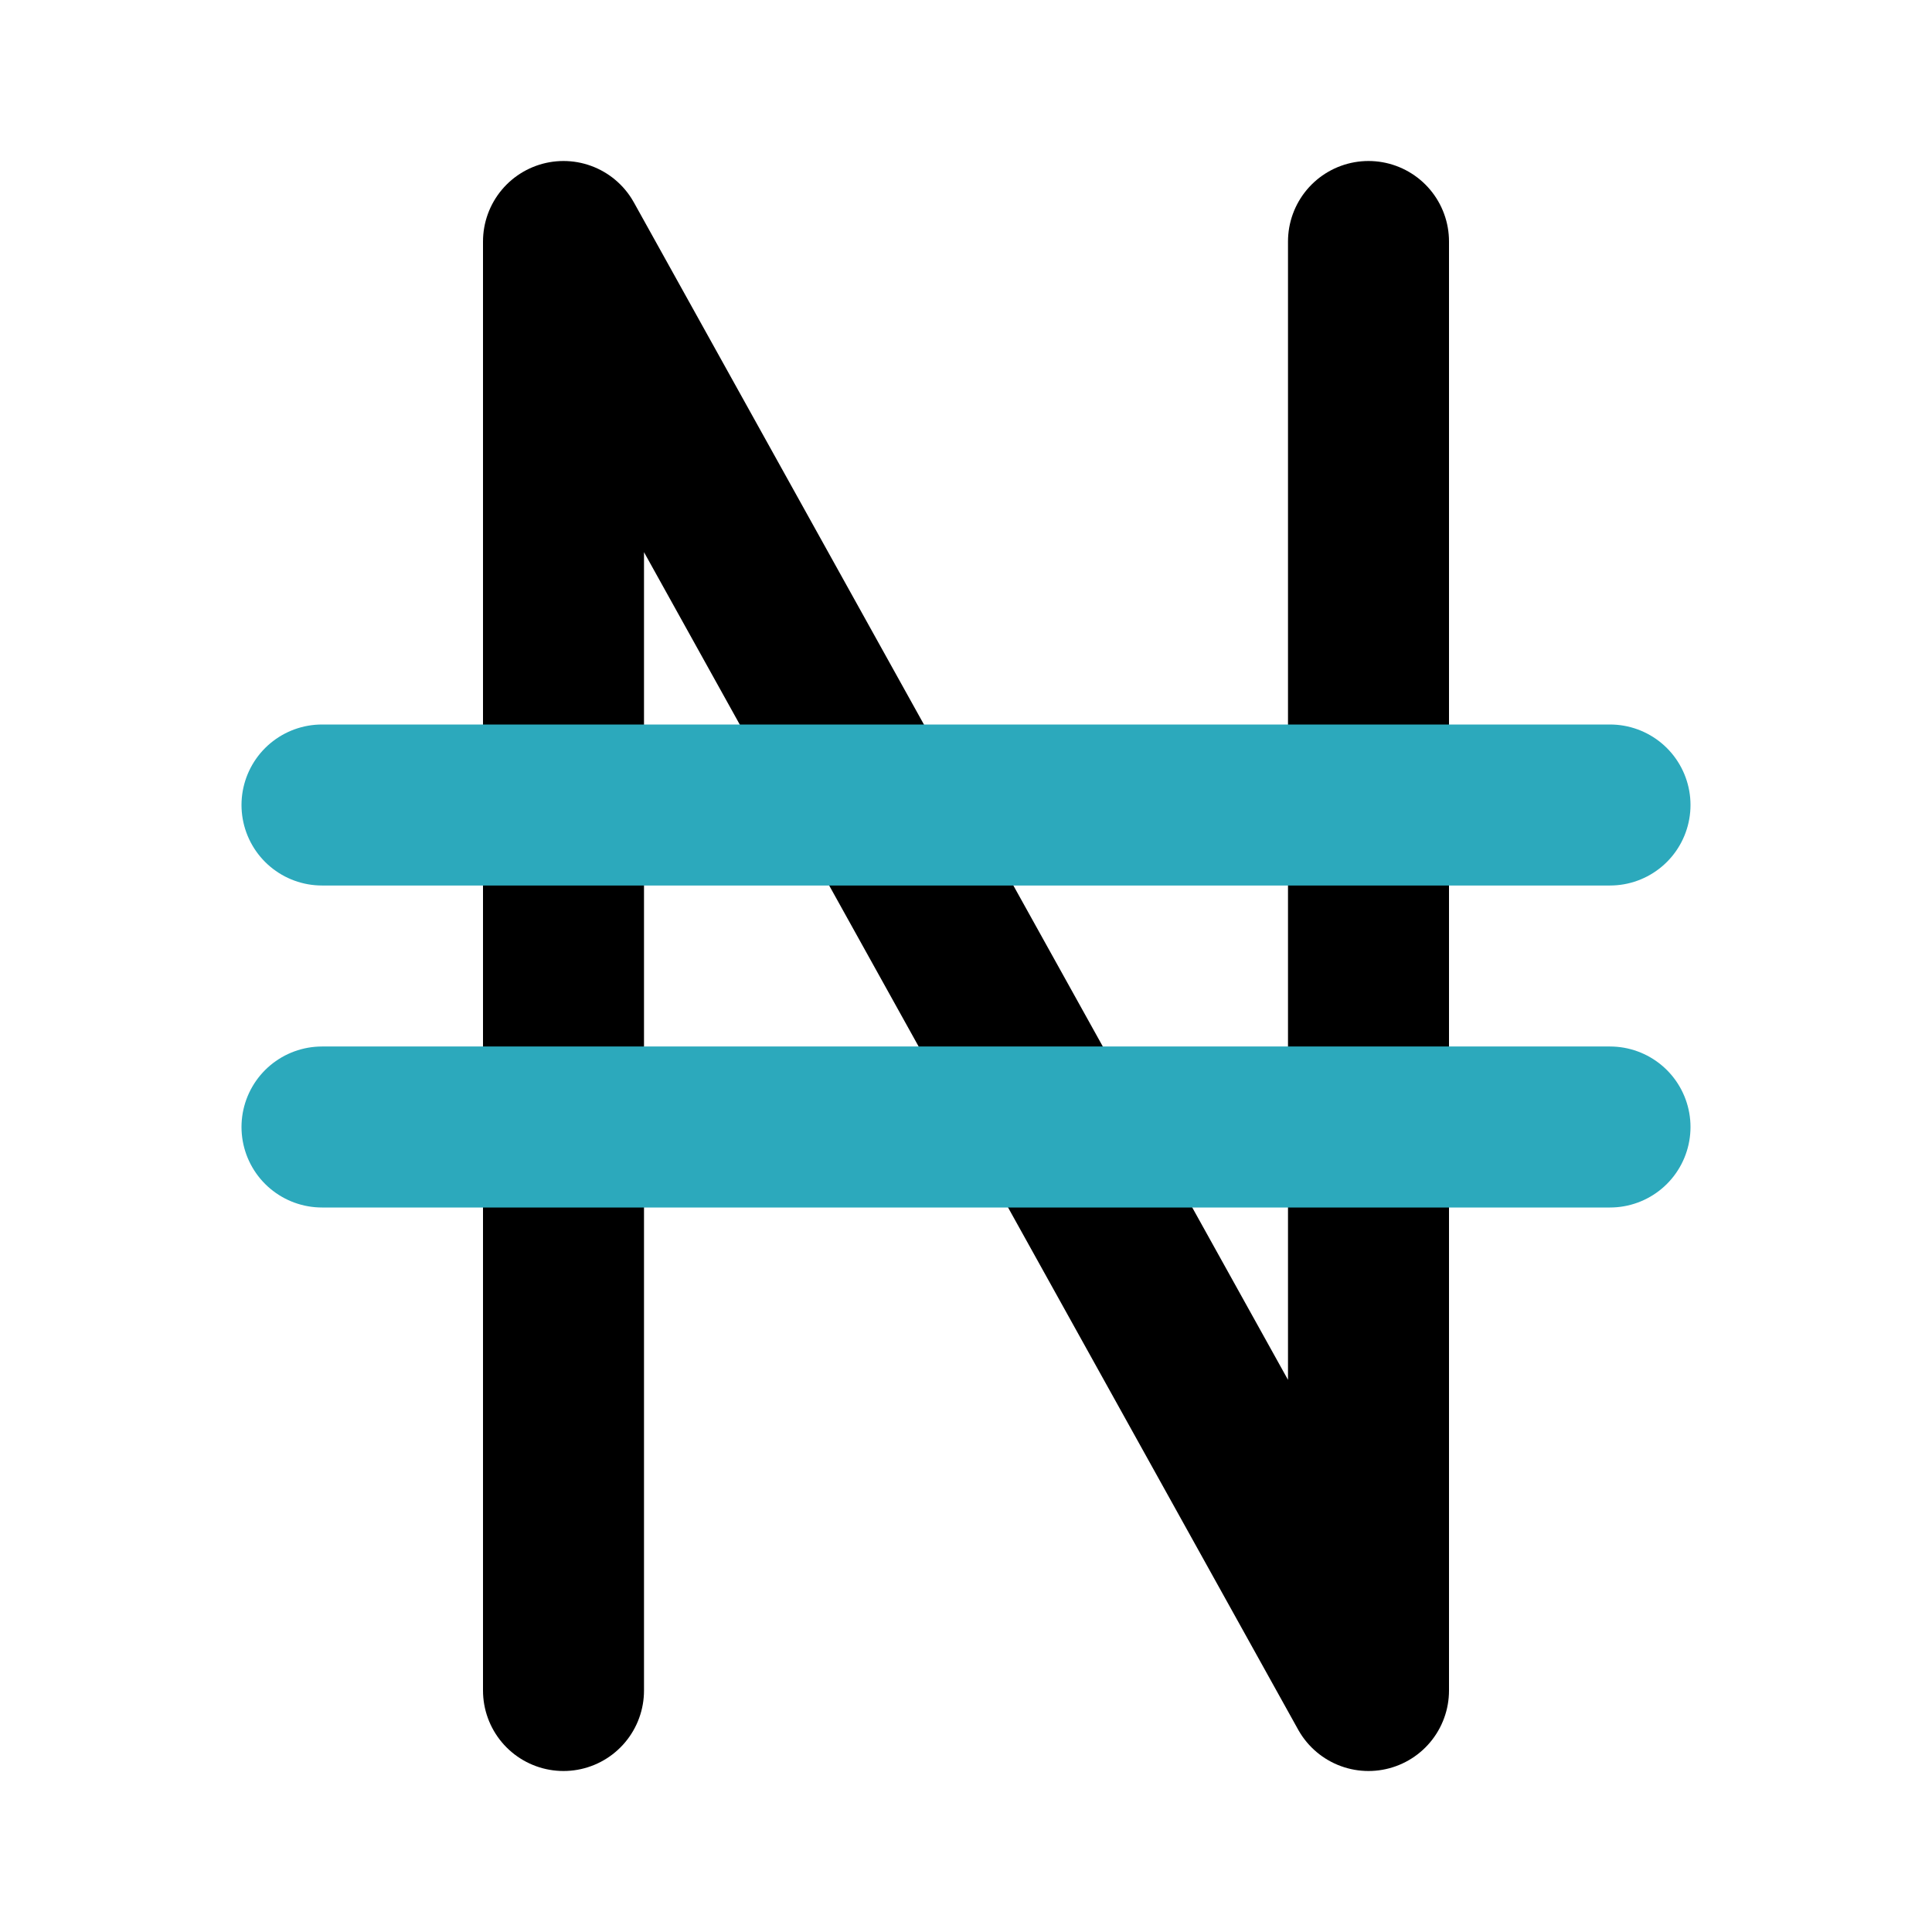
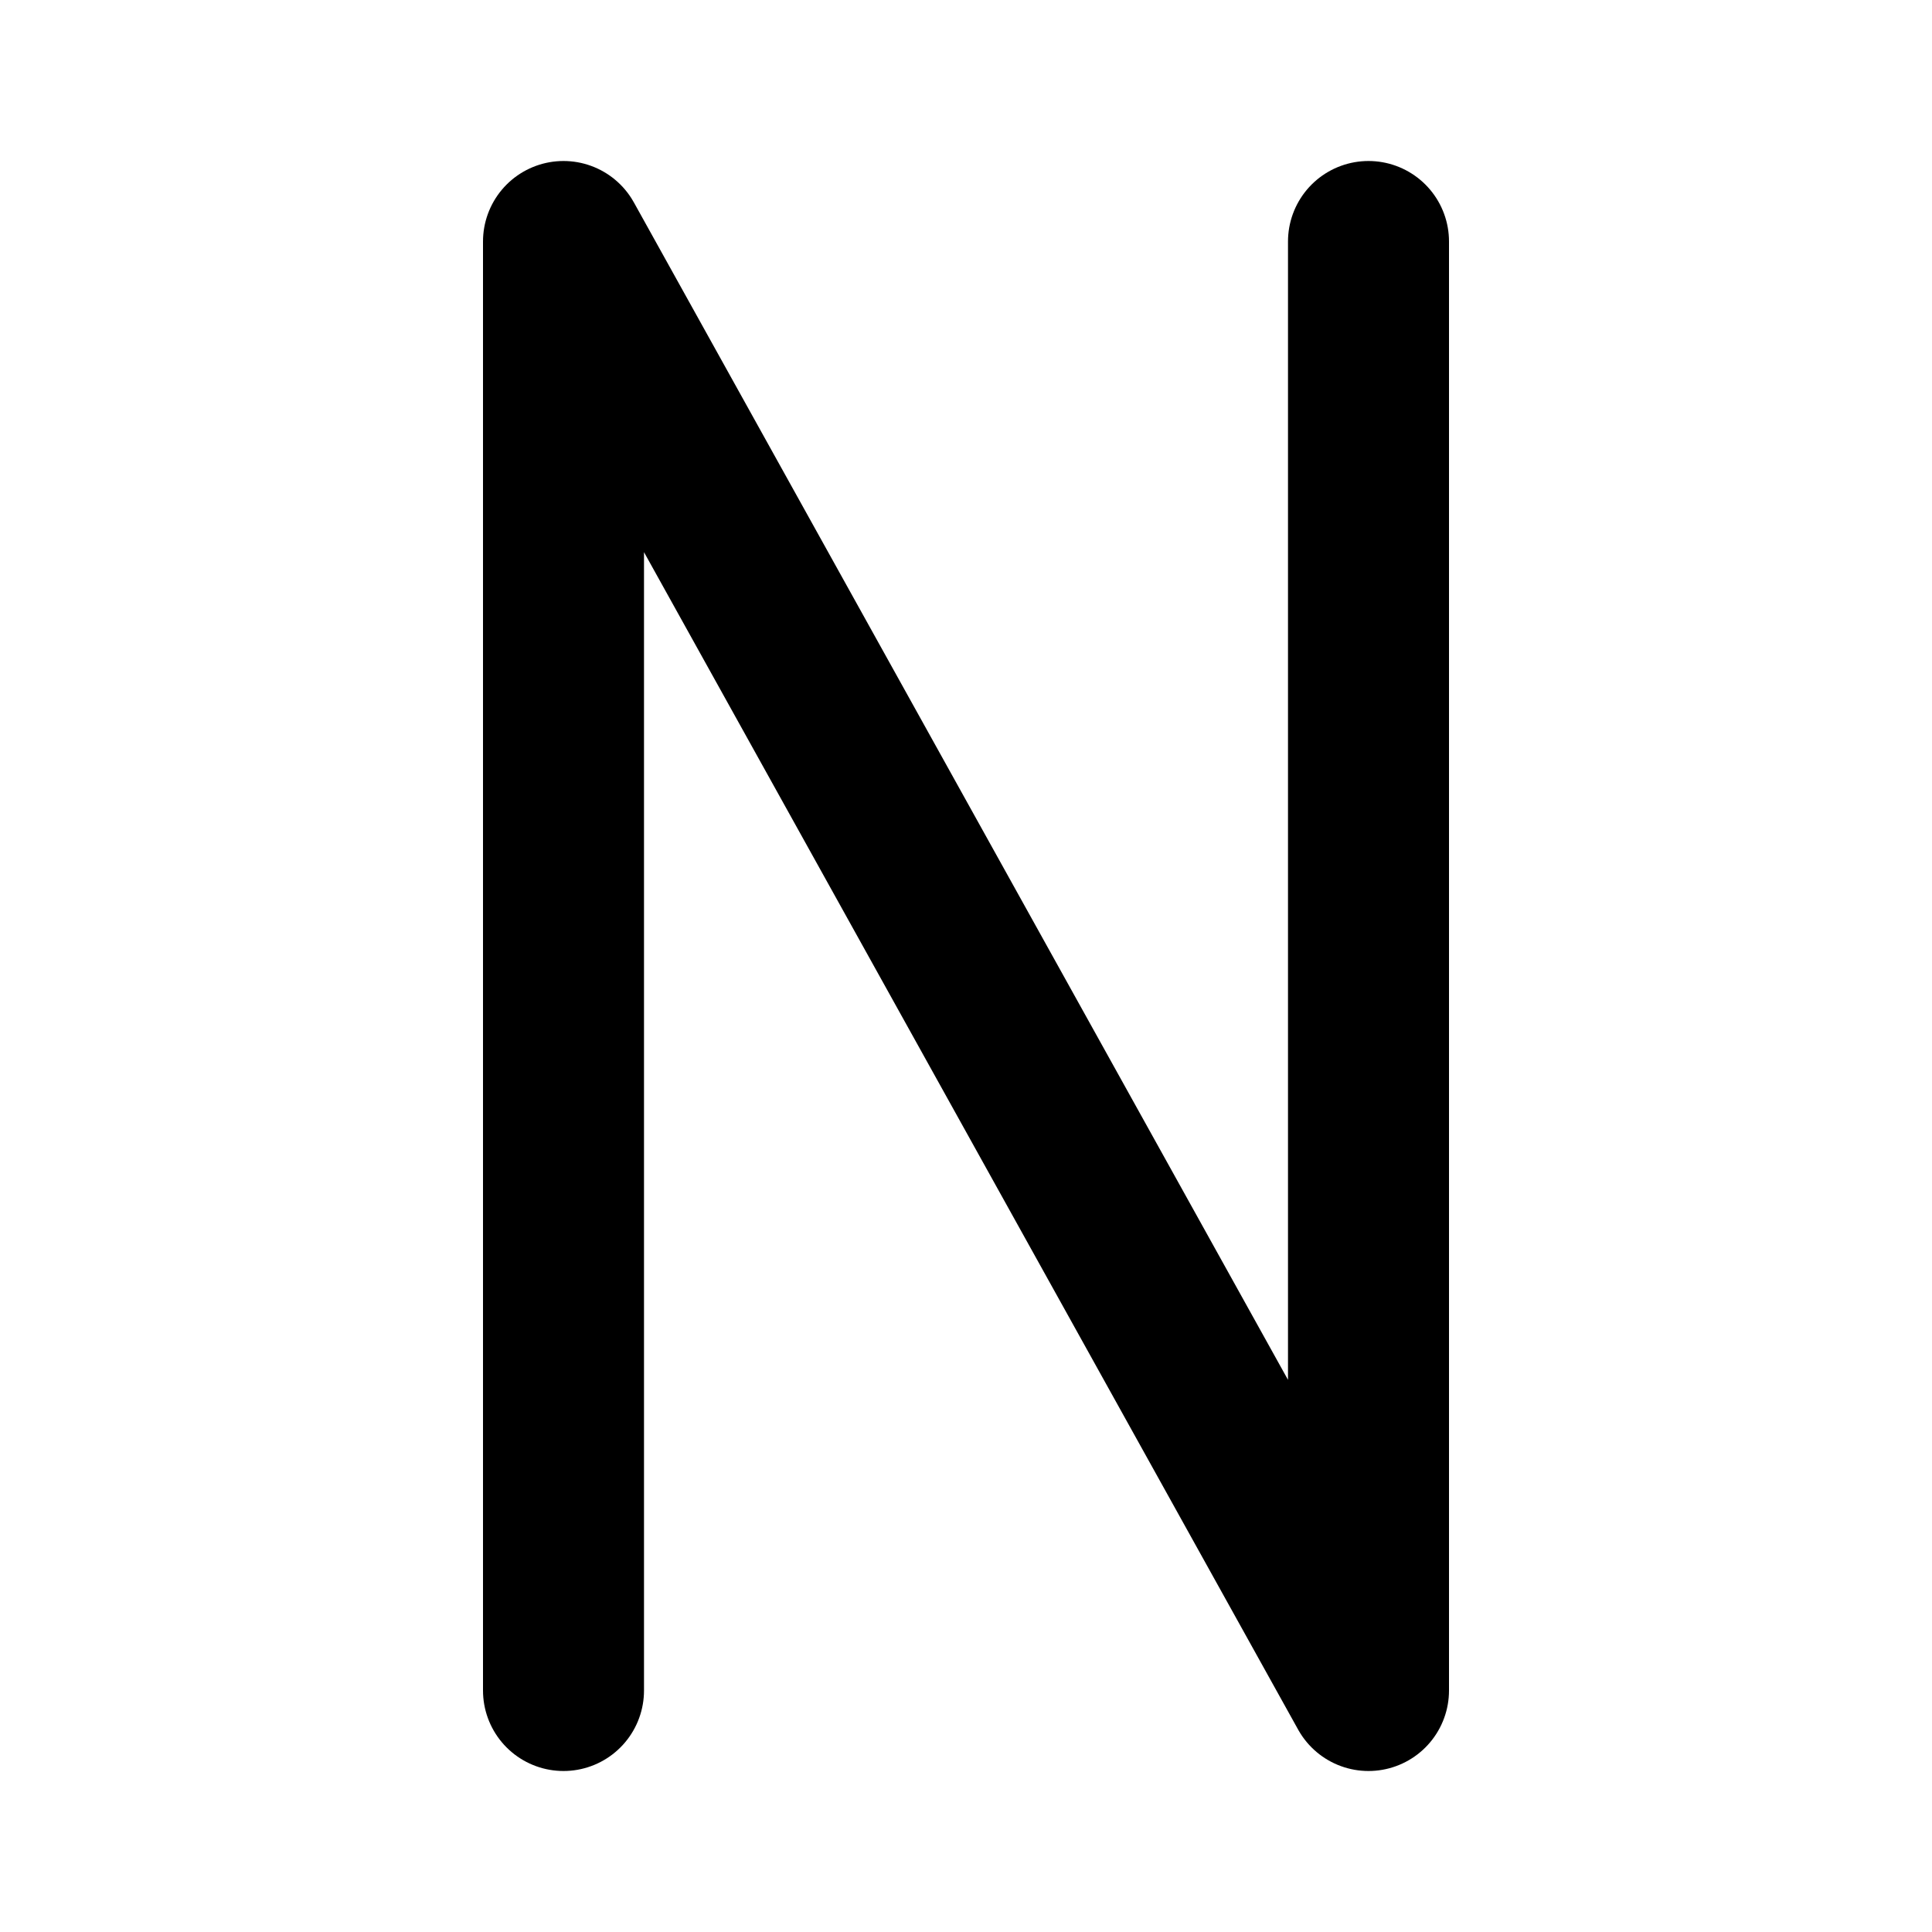
<svg xmlns="http://www.w3.org/2000/svg" fill="#000000" width="800px" height="800px" viewBox="0 0 24 24" id="naira" data-name="Line Color" class="icon line-color">
  <polyline id="primary" points="7 21 7 3 17 21 17 3" style="fill: none; stroke: rgb(0, 0, 0); stroke-linecap: round; stroke-linejoin: round; stroke-width: 2;" />
-   <path id="secondary" d="M4,10H20M4,14H20" style="fill: none; stroke: rgb(44, 169, 188); stroke-linecap: round; stroke-linejoin: round; stroke-width: 2;" />
</svg>